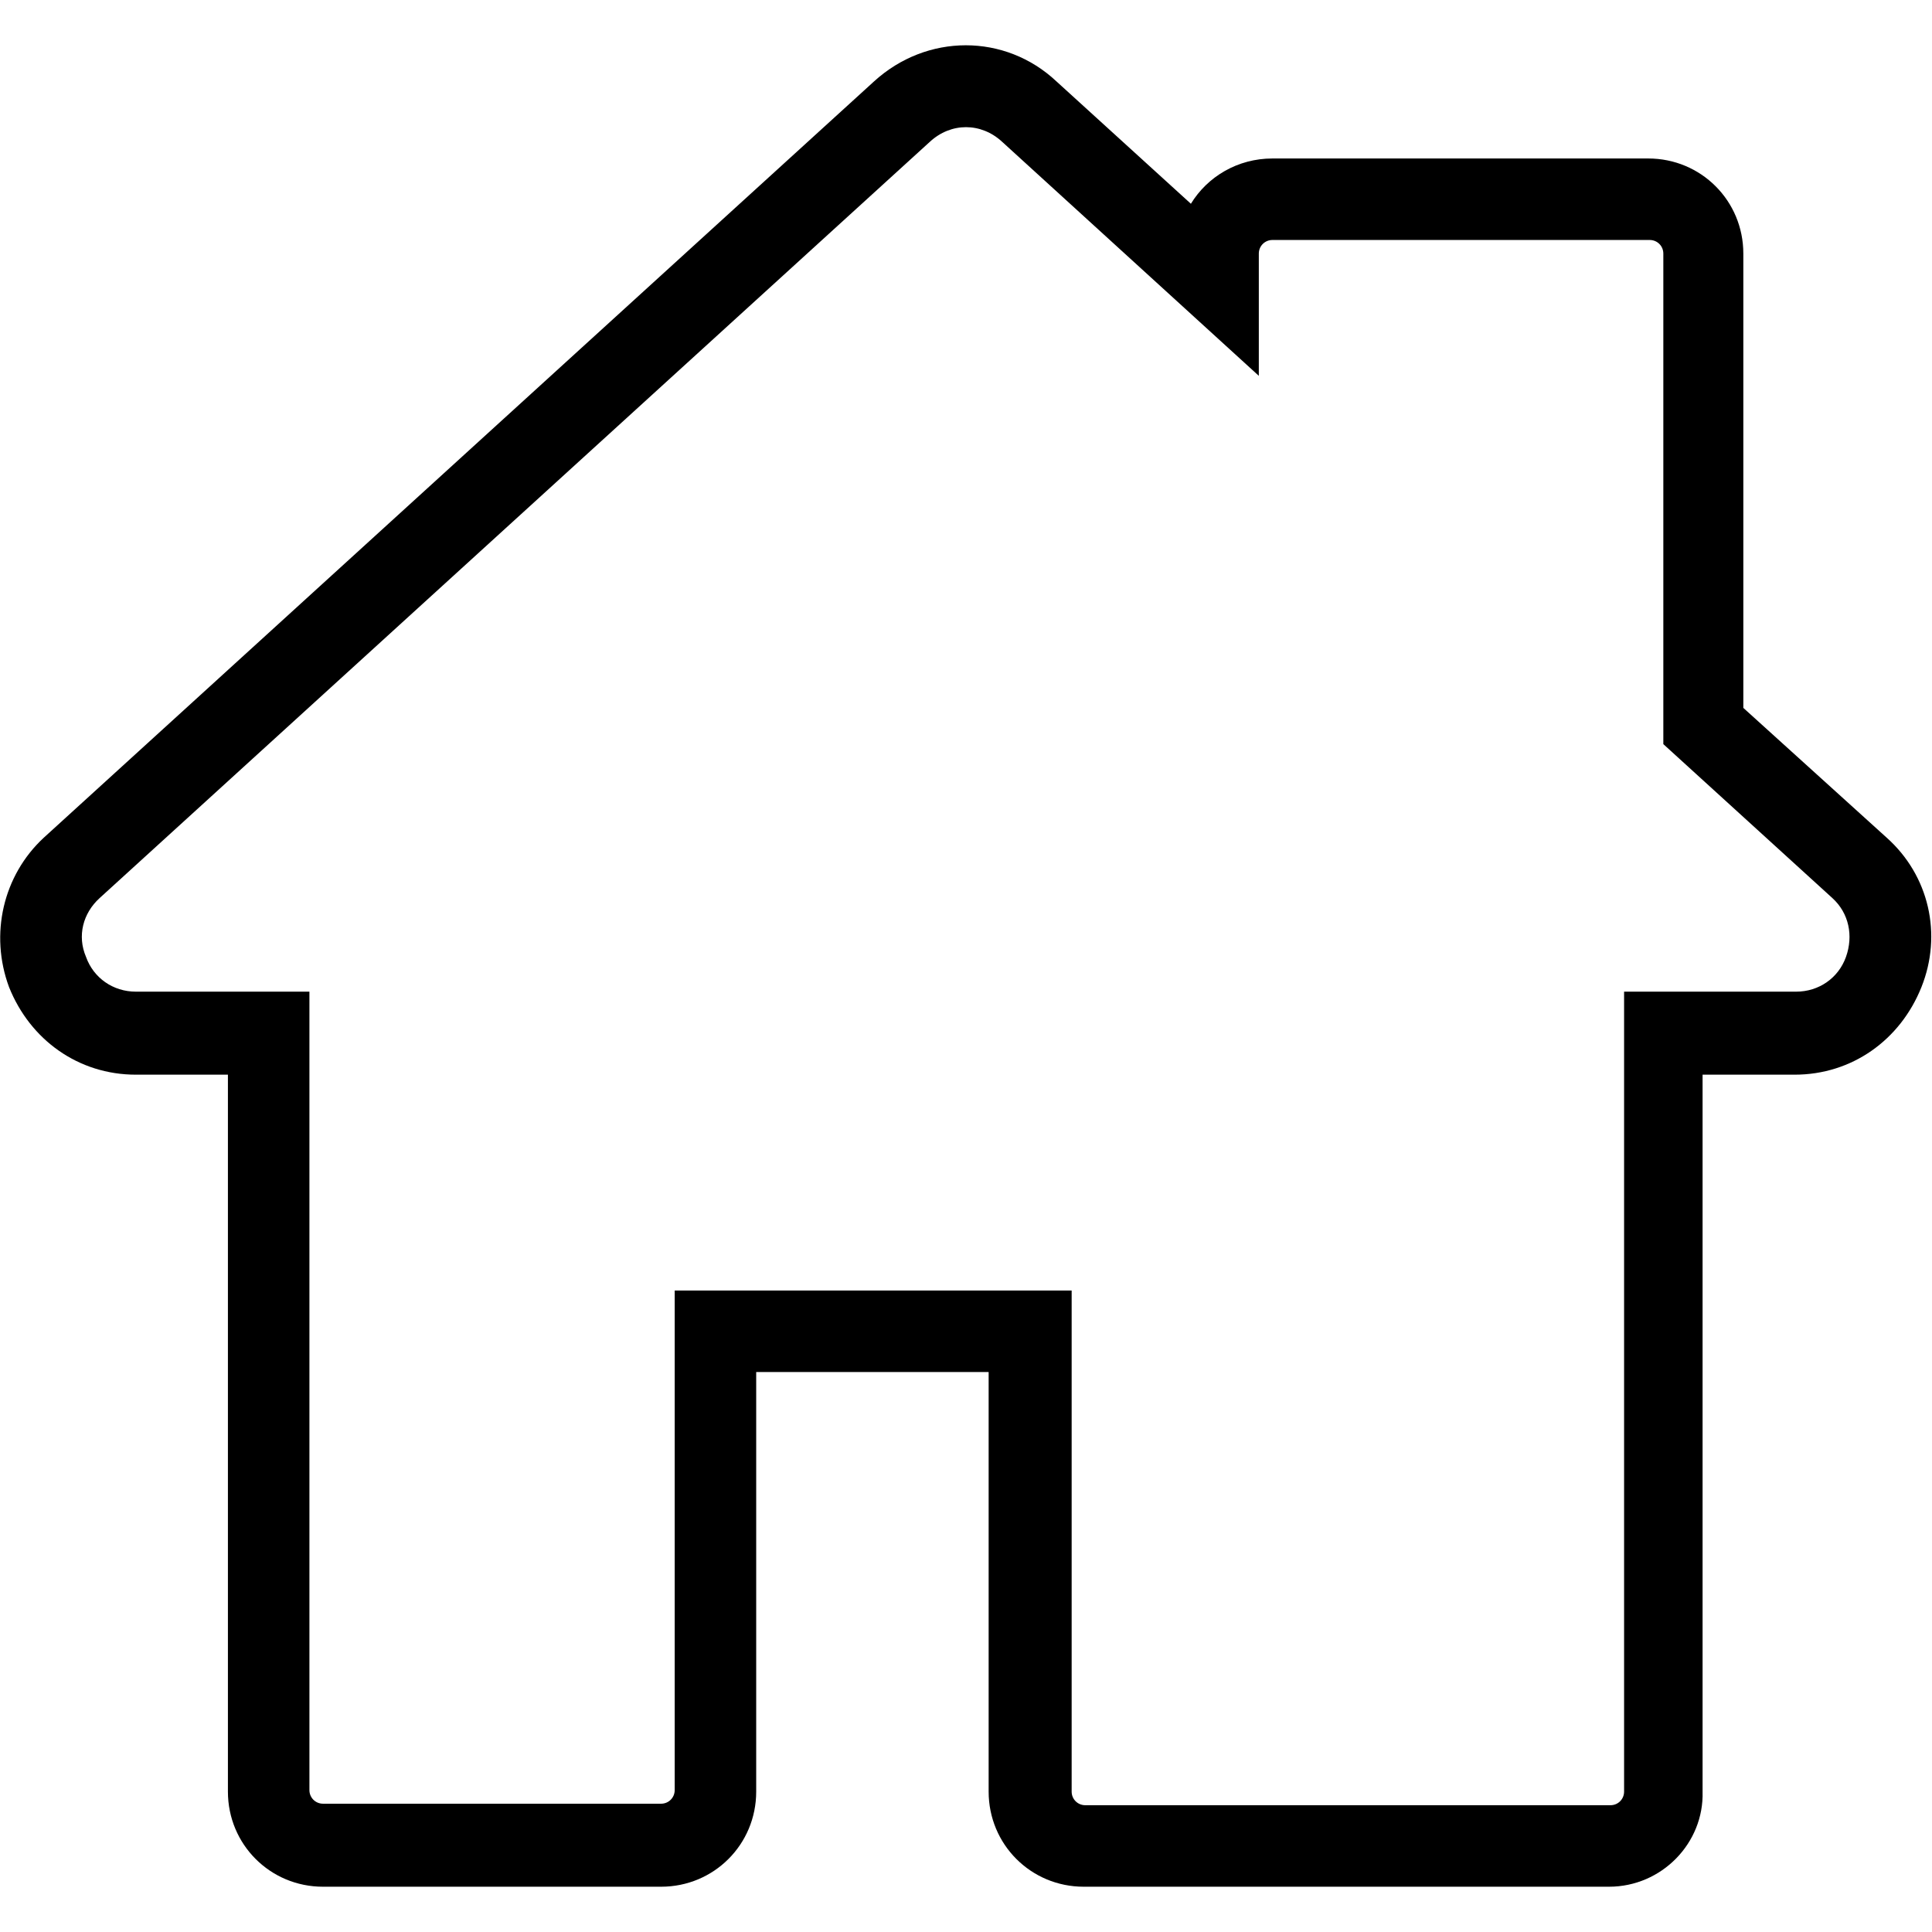
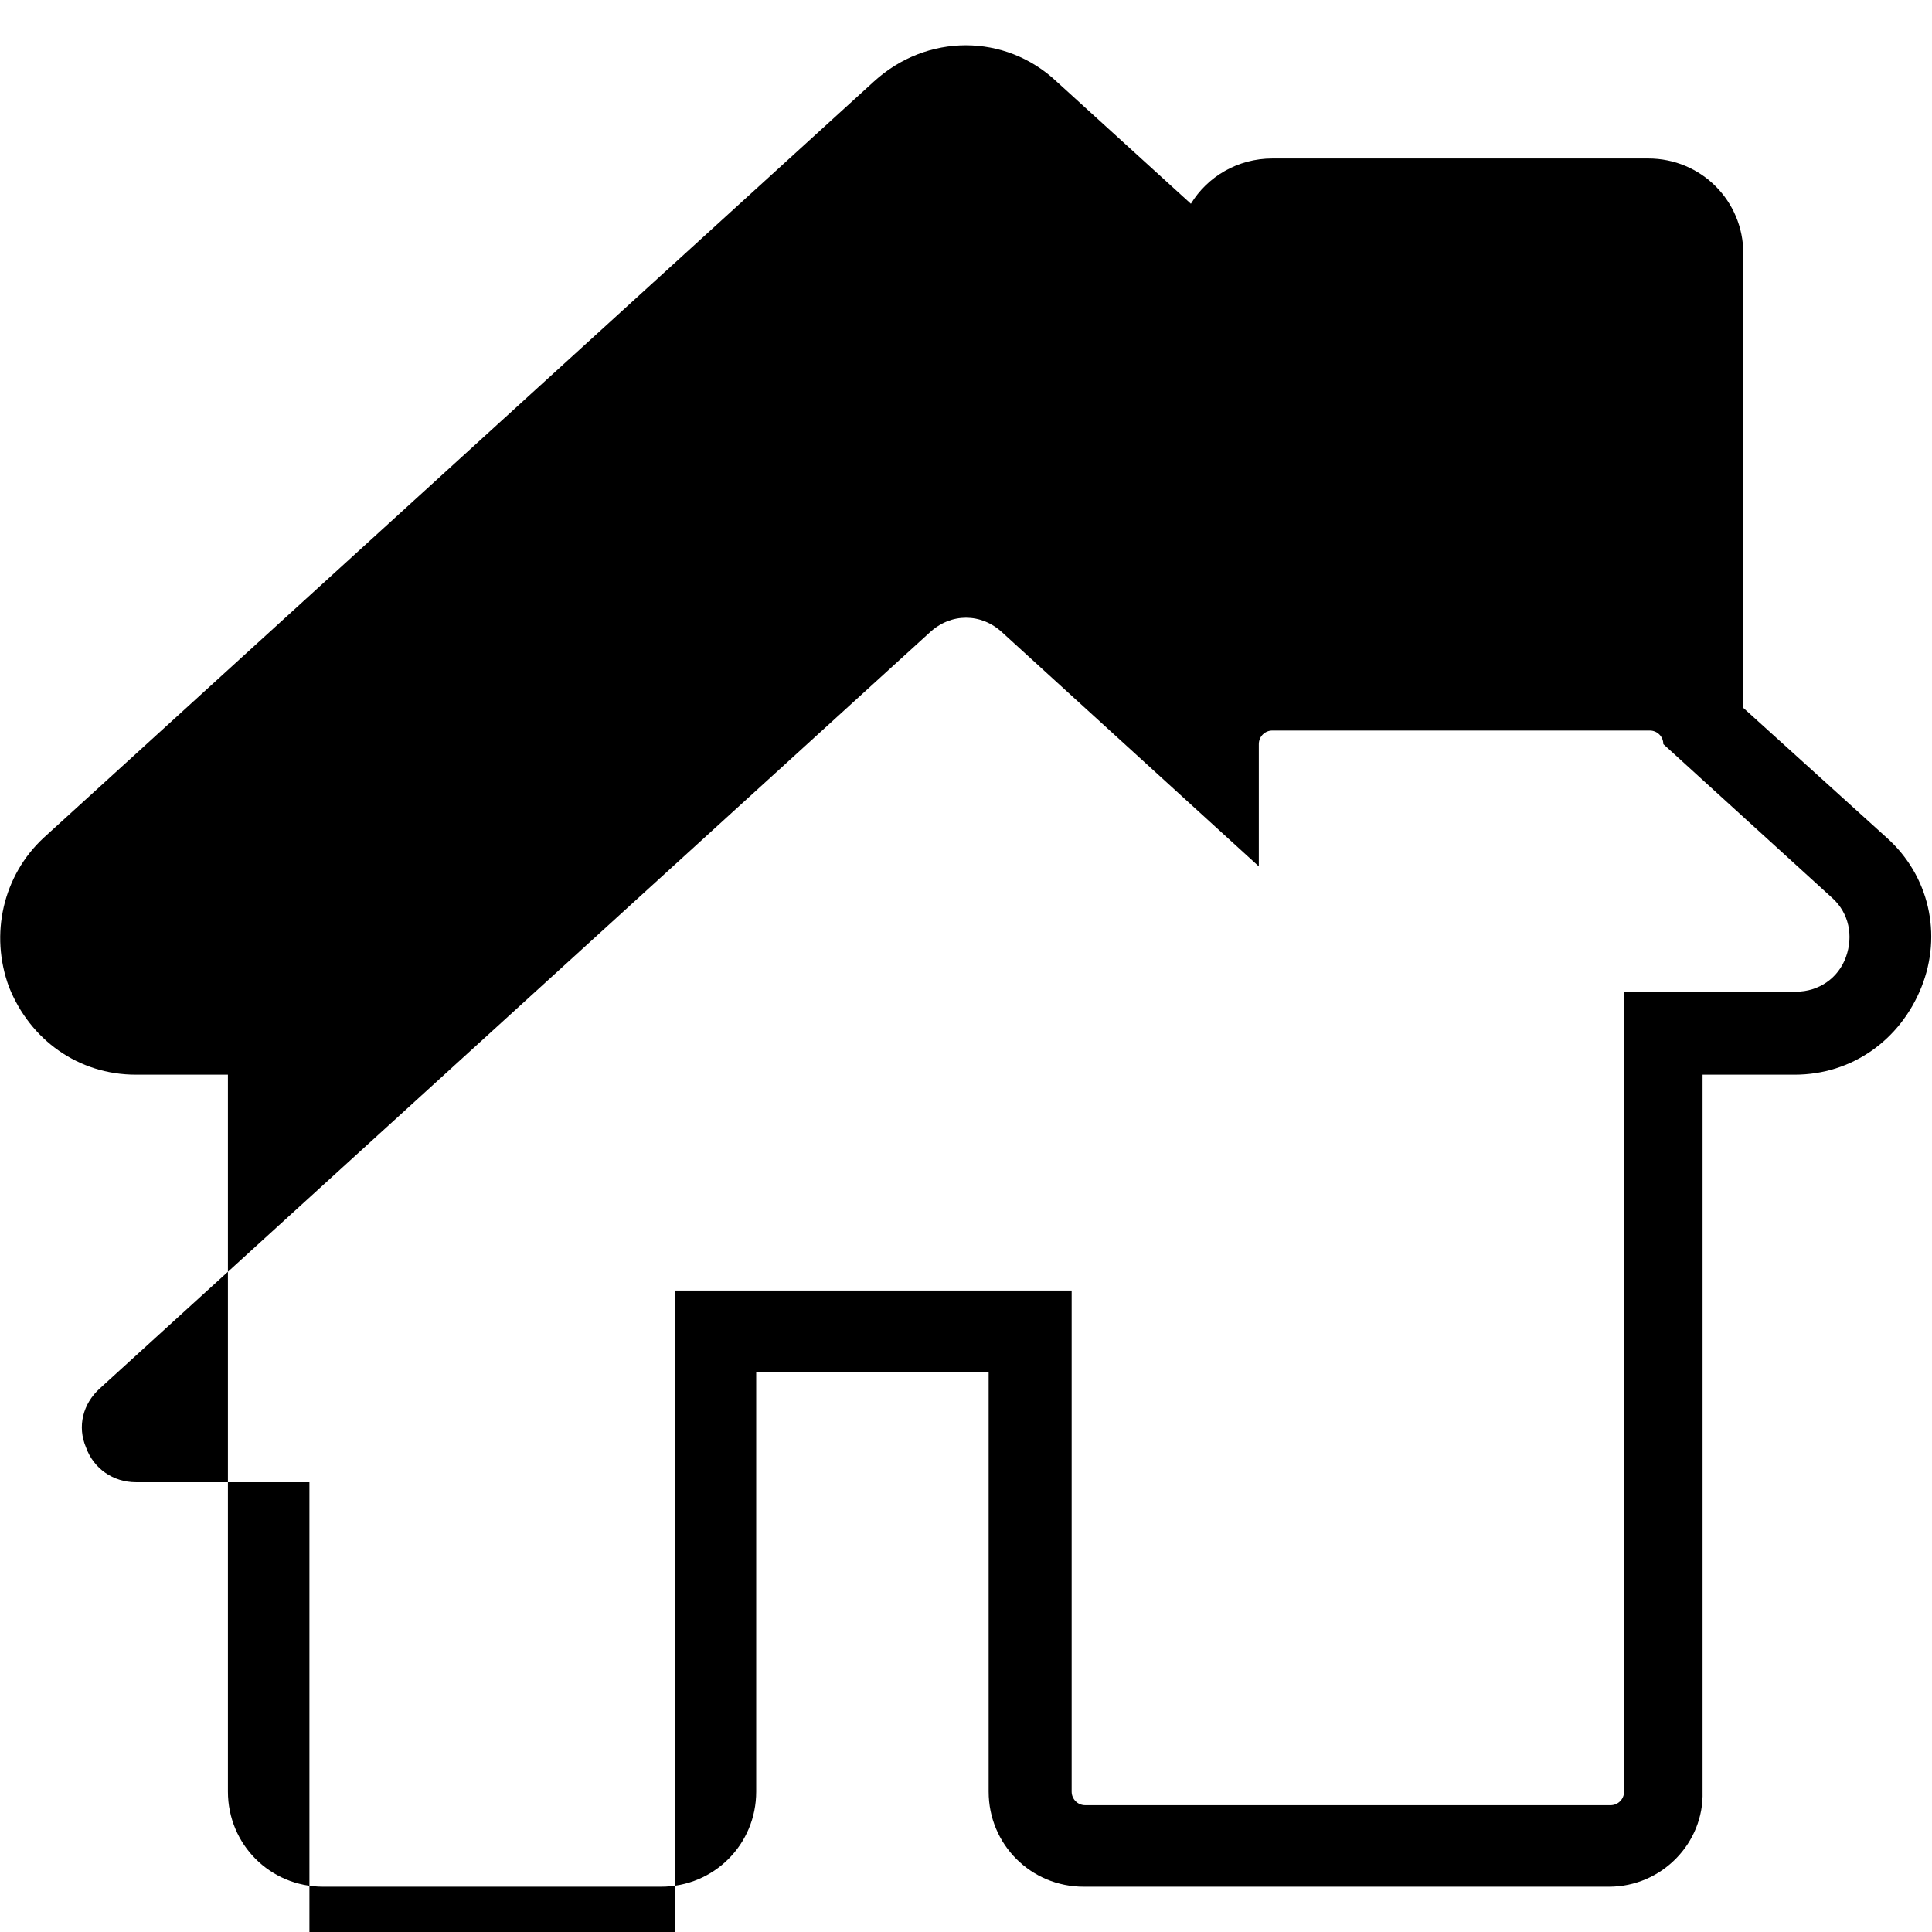
<svg xmlns="http://www.w3.org/2000/svg" version="1.1" id="Layer_1" x="0px" y="0px" viewBox="0 0 128 128" style="enable-background:new 0 0 128 128;" xml:space="preserve">
  <title>ico-sol__residenziali</title>
  <g>
    <g>
      <g>
-         <path d="M106.6,125H71.8c-3.5,0-6.3-2.8-6.3-6.3V90.9H50.1v27.8c0,3.5-2.8,6.3-6.3,6.3H21.4c-3.5,0-6.3-2.8-6.3-6.3V71.2H9     c-3.8,0-7-2.3-8.4-5.8c-1.3-3.5-0.4-7.4,2.3-9.9l55-50.1c3.5-3.2,8.7-3.2,12.1,0l8.9,8.1c1.1-1.8,3.1-3,5.4-3h24.9     c3.5,0,6.3,2.8,6.3,6.3v30.1l9.5,8.6c2.8,2.5,3.7,6.4,2.3,9.9s-4.6,5.8-8.4,5.8h-6.1v47.5C112.9,122.1,110.1,125,106.6,125z      M44.7,85.5H71v33.2c0,0.5,0.4,0.9,0.9,0.9h34.8c0.5,0,0.9-0.4,0.9-0.9v-53H119c1.5,0,2.8-0.9,3.3-2.3c0.5-1.4,0.2-2.9-0.9-3.9     l0,0l-11.2-10.2V16.8c0-0.5-0.4-0.9-0.9-0.9h-25c-0.5,0-0.9,0.4-0.9,0.9v8.1l-17-15.5c-1.4-1.3-3.4-1.3-4.8,0l-55,50.1     c-1.1,1-1.5,2.5-0.9,3.9c0.5,1.4,1.8,2.3,3.3,2.3h11.5v52.9c0,0.5,0.4,0.9,0.9,0.9h22.4c0.5,0,0.9-0.4,0.9-0.9L44.7,85.5     L44.7,85.5z" />
+         <path d="M106.6,125H71.8c-3.5,0-6.3-2.8-6.3-6.3V90.9H50.1v27.8c0,3.5-2.8,6.3-6.3,6.3H21.4c-3.5,0-6.3-2.8-6.3-6.3V71.2H9     c-3.8,0-7-2.3-8.4-5.8c-1.3-3.5-0.4-7.4,2.3-9.9l55-50.1c3.5-3.2,8.7-3.2,12.1,0l8.9,8.1c1.1-1.8,3.1-3,5.4-3h24.9     c3.5,0,6.3,2.8,6.3,6.3v30.1l9.5,8.6c2.8,2.5,3.7,6.4,2.3,9.9s-4.6,5.8-8.4,5.8h-6.1v47.5C112.9,122.1,110.1,125,106.6,125z      M44.7,85.5H71v33.2c0,0.5,0.4,0.9,0.9,0.9h34.8c0.5,0,0.9-0.4,0.9-0.9v-53H119c1.5,0,2.8-0.9,3.3-2.3c0.5-1.4,0.2-2.9-0.9-3.9     l0,0l-11.2-10.2c0-0.5-0.4-0.9-0.9-0.9h-25c-0.5,0-0.9,0.4-0.9,0.9v8.1l-17-15.5c-1.4-1.3-3.4-1.3-4.8,0l-55,50.1     c-1.1,1-1.5,2.5-0.9,3.9c0.5,1.4,1.8,2.3,3.3,2.3h11.5v52.9c0,0.5,0.4,0.9,0.9,0.9h22.4c0.5,0,0.9-0.4,0.9-0.9L44.7,85.5     L44.7,85.5z" />
      </g>
    </g>
  </g>
</svg>